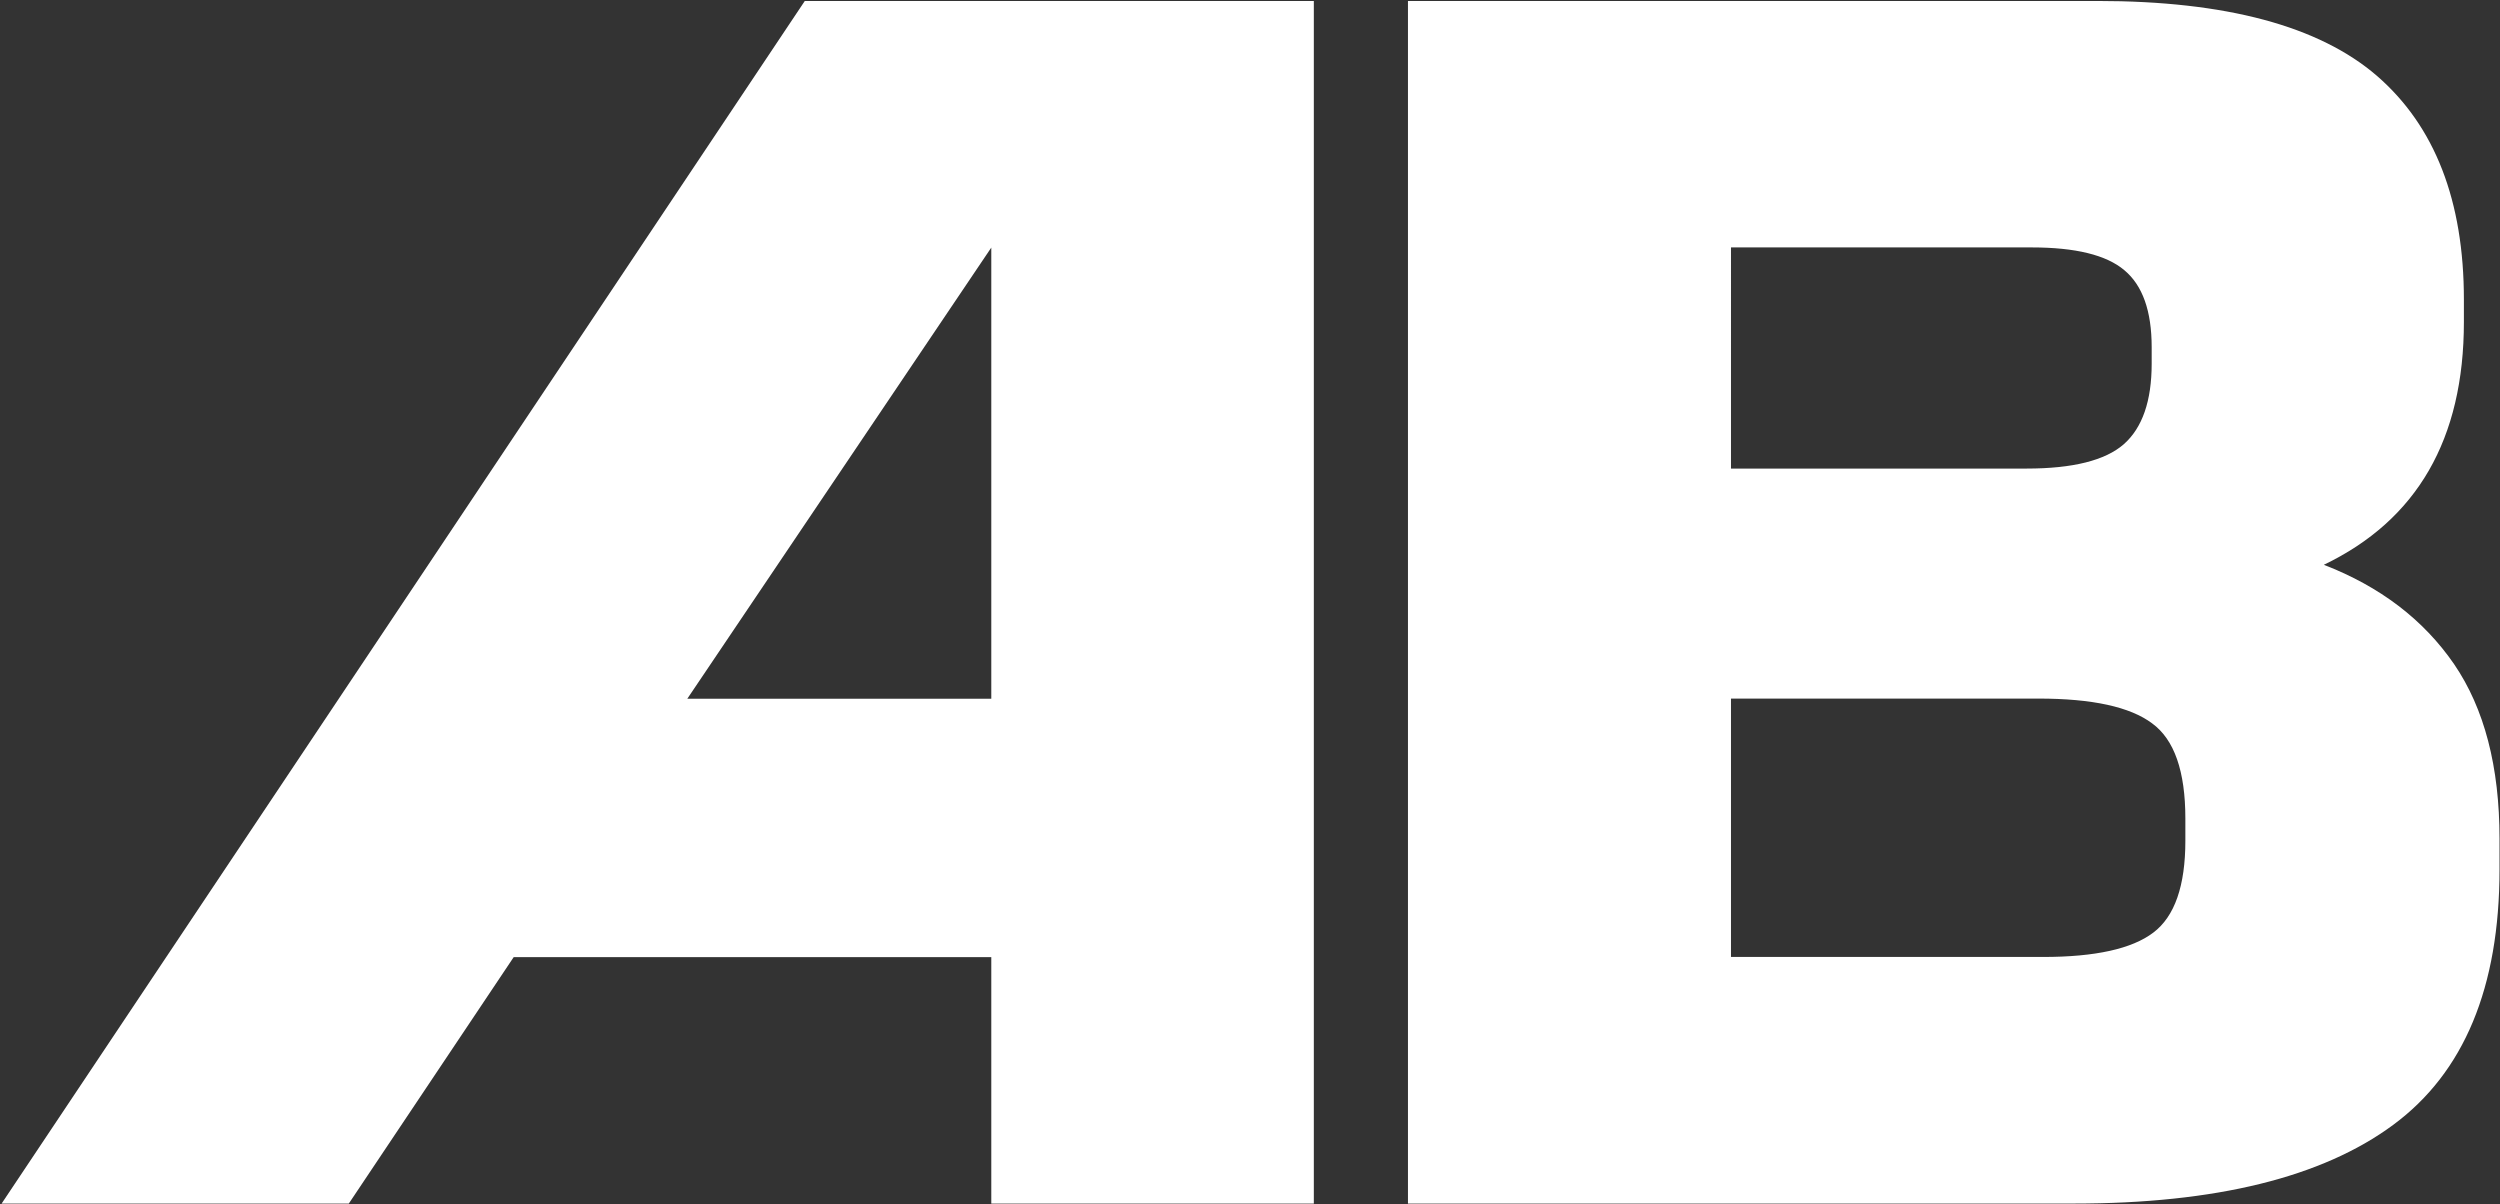
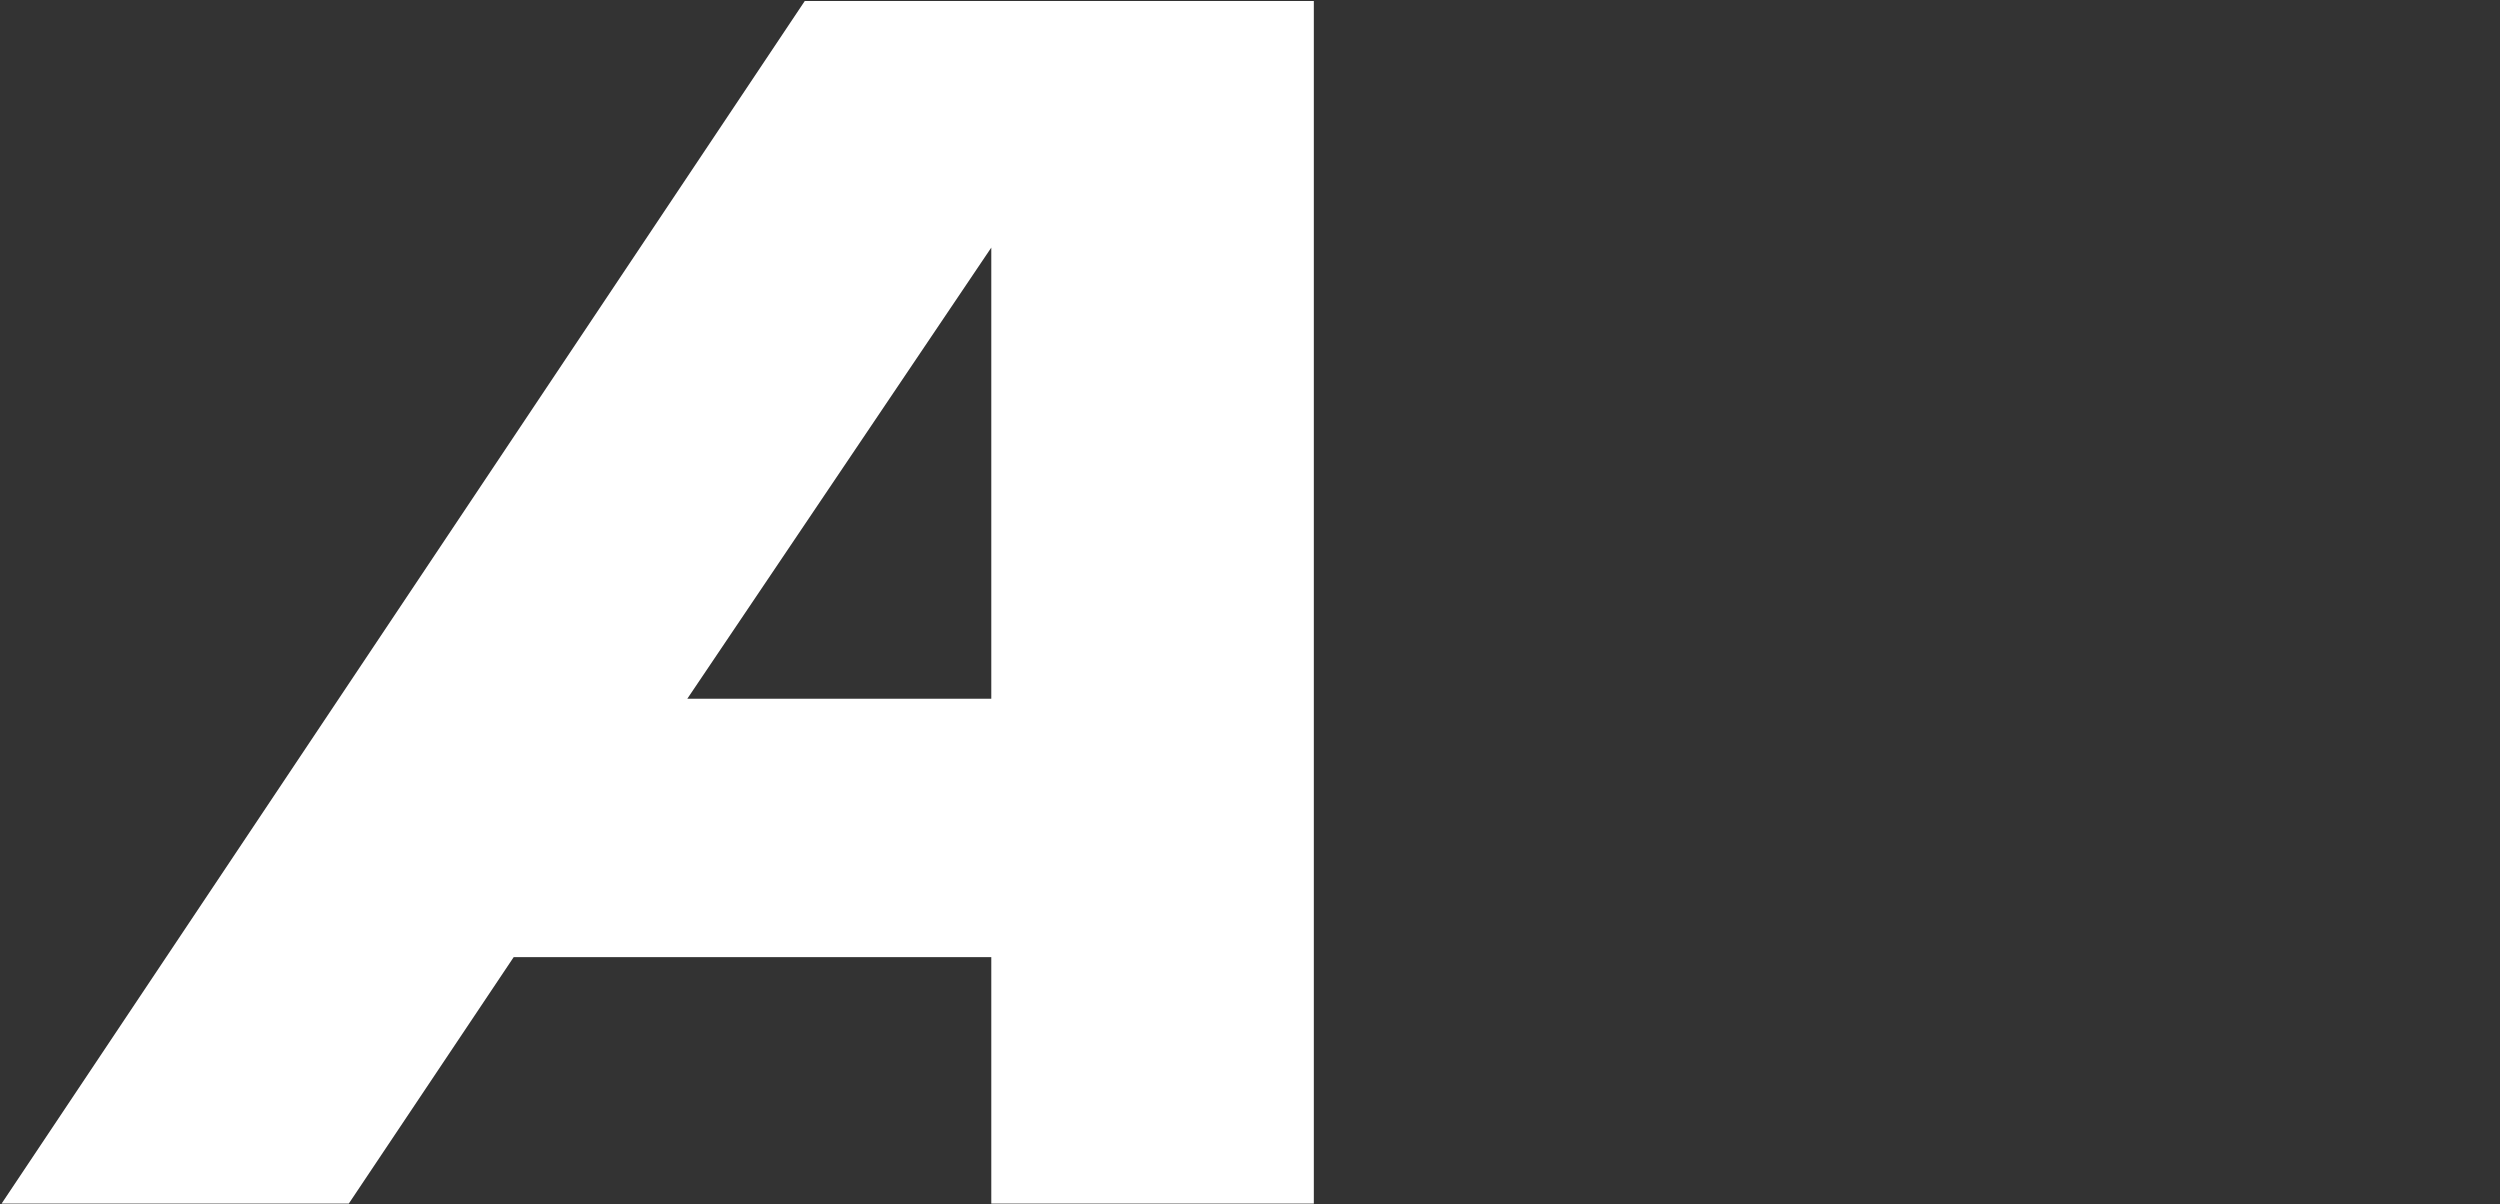
<svg xmlns="http://www.w3.org/2000/svg" version="1.2" viewBox="0 0 1551 747" width="1551" height="747">
  <rect x="0" y="0" width="1551" height="747" fill="#333333" stroke="none" />
  <title>ABDP</title>
  <style>
		.s0 { fill: #ffffff } 
	</style>
  <g id="Layer">
-     <path id="Layer" fill-rule="evenodd" class="s0" d="m873.5 0.6h427.7q119.6 0 173.5 46.5 53.9 46.8 53.9 138.8v13.8q0 109-86.9 150.7 52.3 20.2 80.8 61.6 28.2 41.3 28.2 108.3v19q0 109.9-66 158.6-66.1 48.8-198.2 48.8h-413zm482.3 507.2q0-44-20.6-59-20.5-15.4-70.5-15.4h-190.8v160.3h193.7q48.4 0 68.3-15.1 19.9-15 19.9-57zm-281.9-217.1h183.4q43 0 60.3-15.1 17.3-15.3 17.3-50v-10.2q0-33.7-17-47.8-16.7-14.1-57.4-14.1h-186.6z" />
-   </g>
+     </g>
  <g id="Layer">
    <path id="Layer" fill-rule="evenodd" class="s0" d="m815.1 0.6v746.1h-200.1v-152.9h-296.3l-102.3 152.9h-215.4l498.3-746.1zm-388.7 432.9h188.6v-279.9z" />
  </g>
  <g id="Layer">
	</g>
</svg>